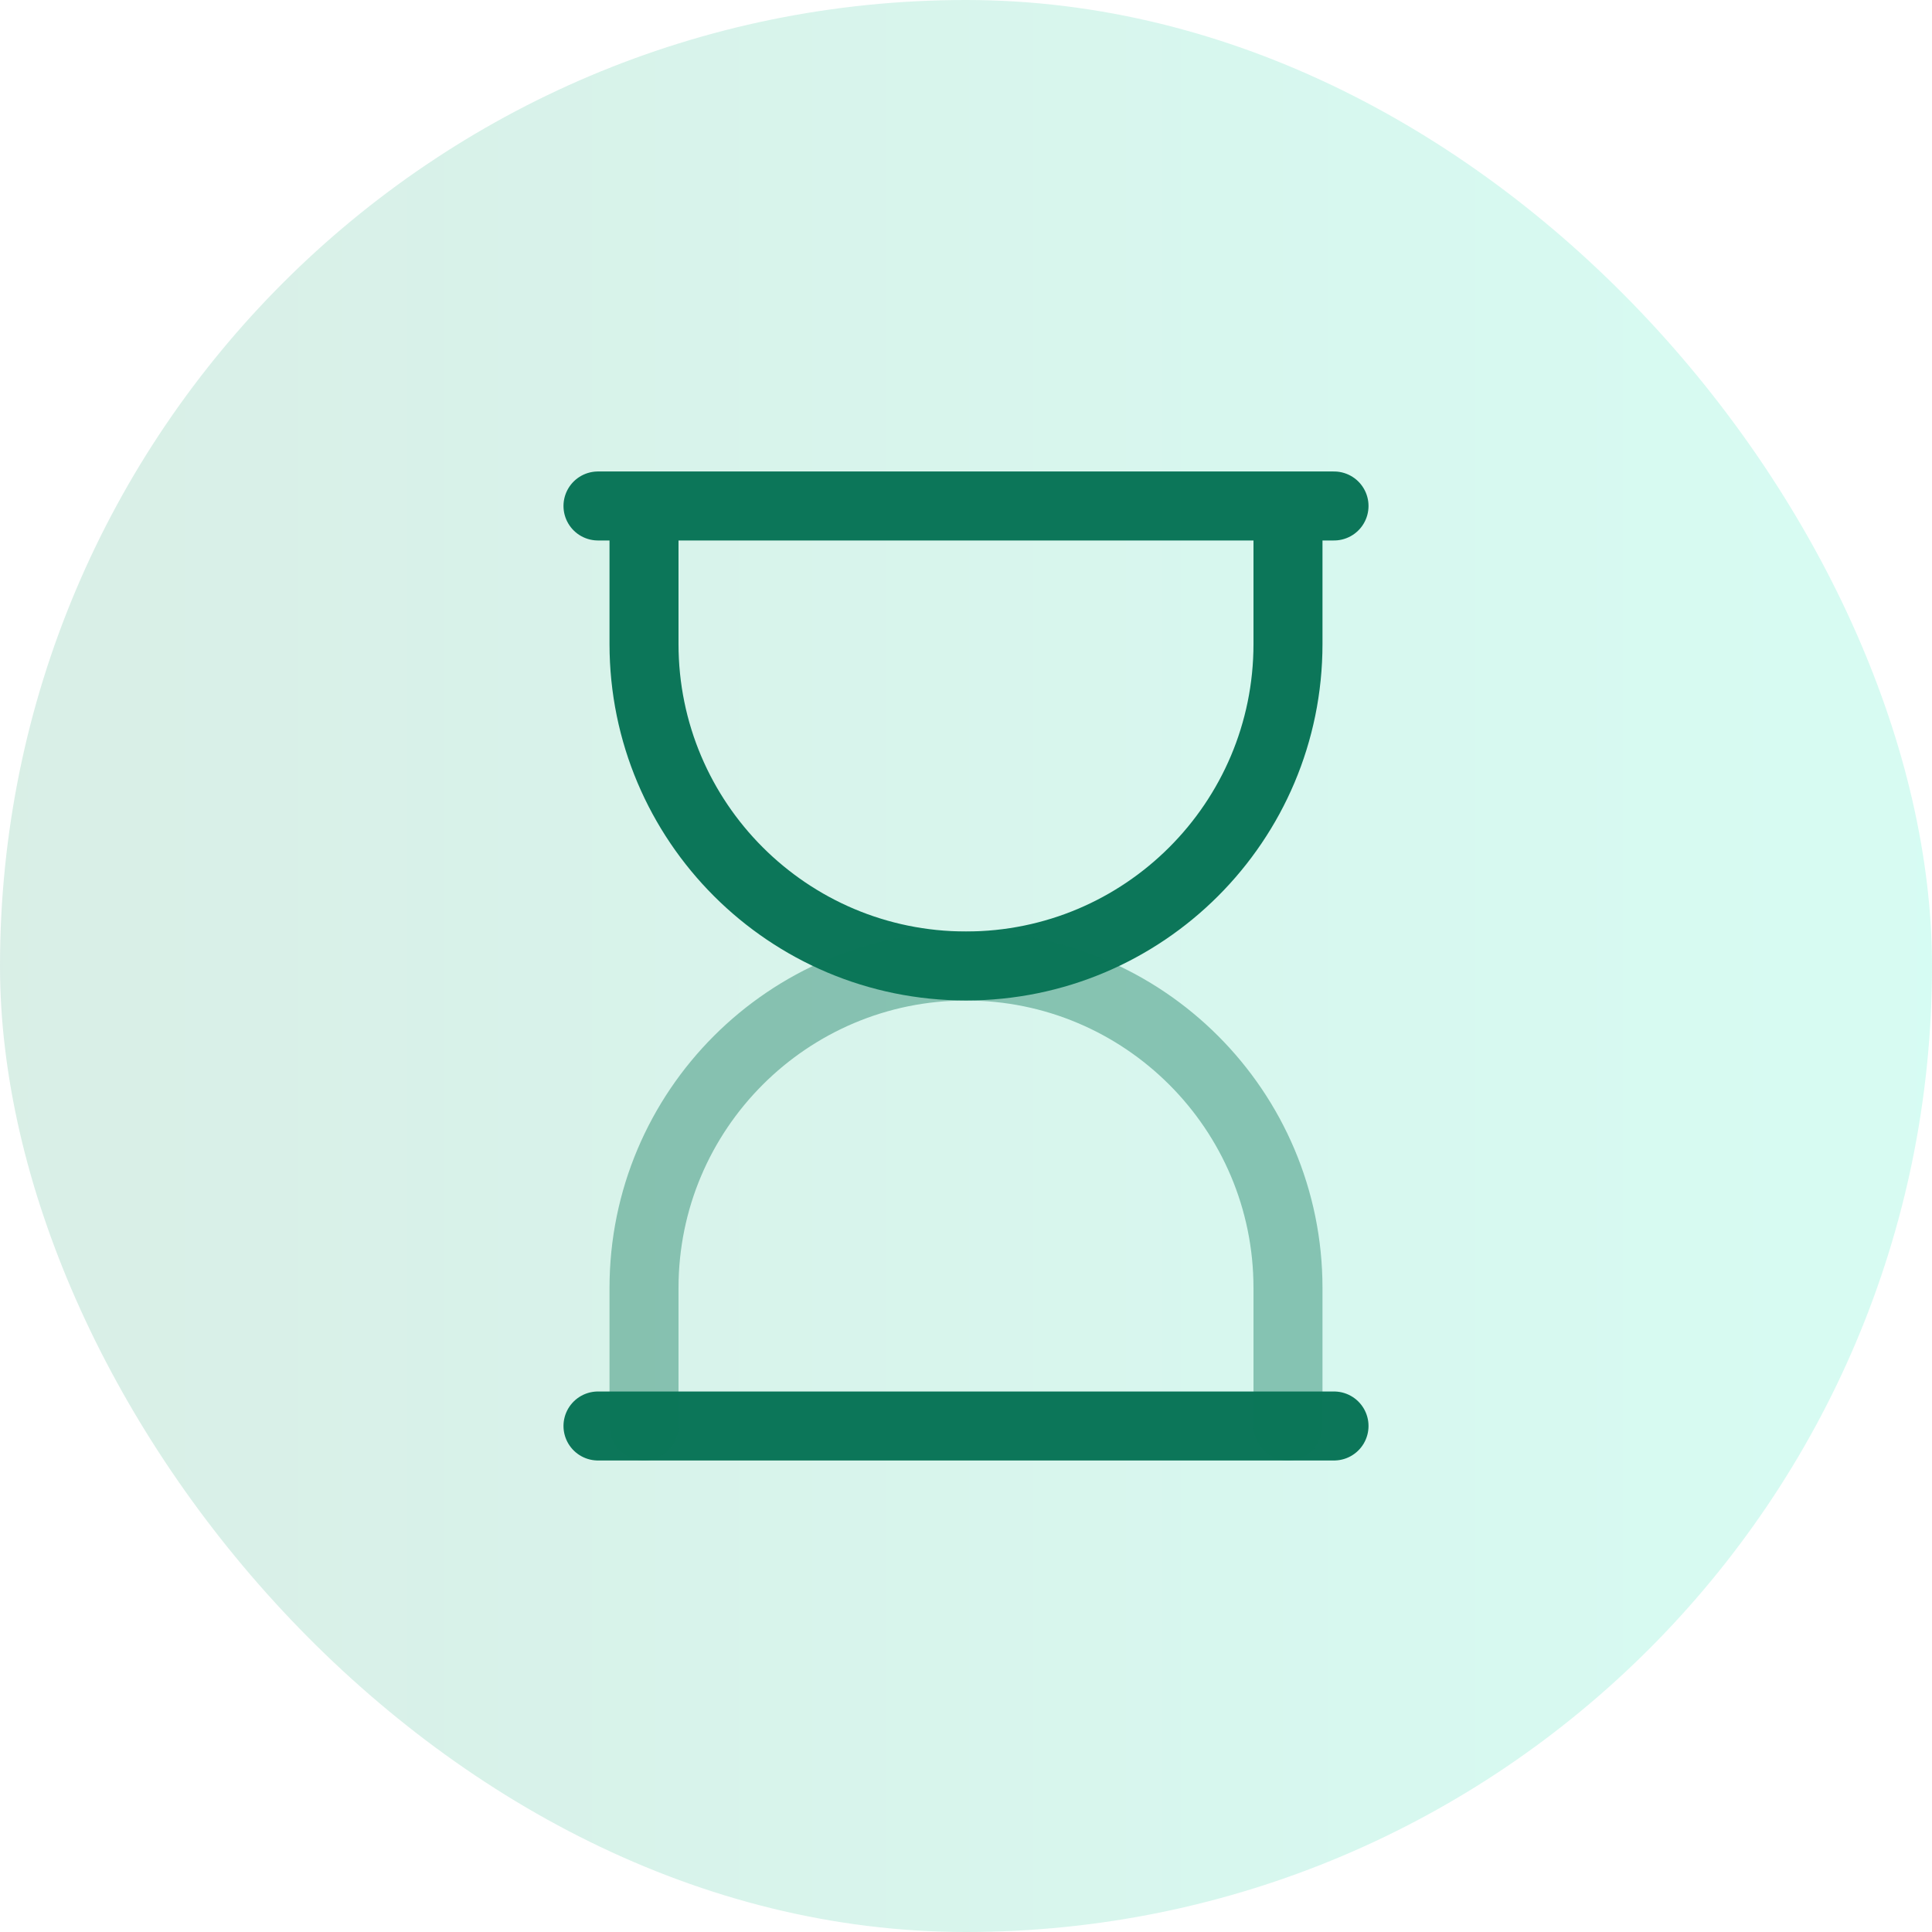
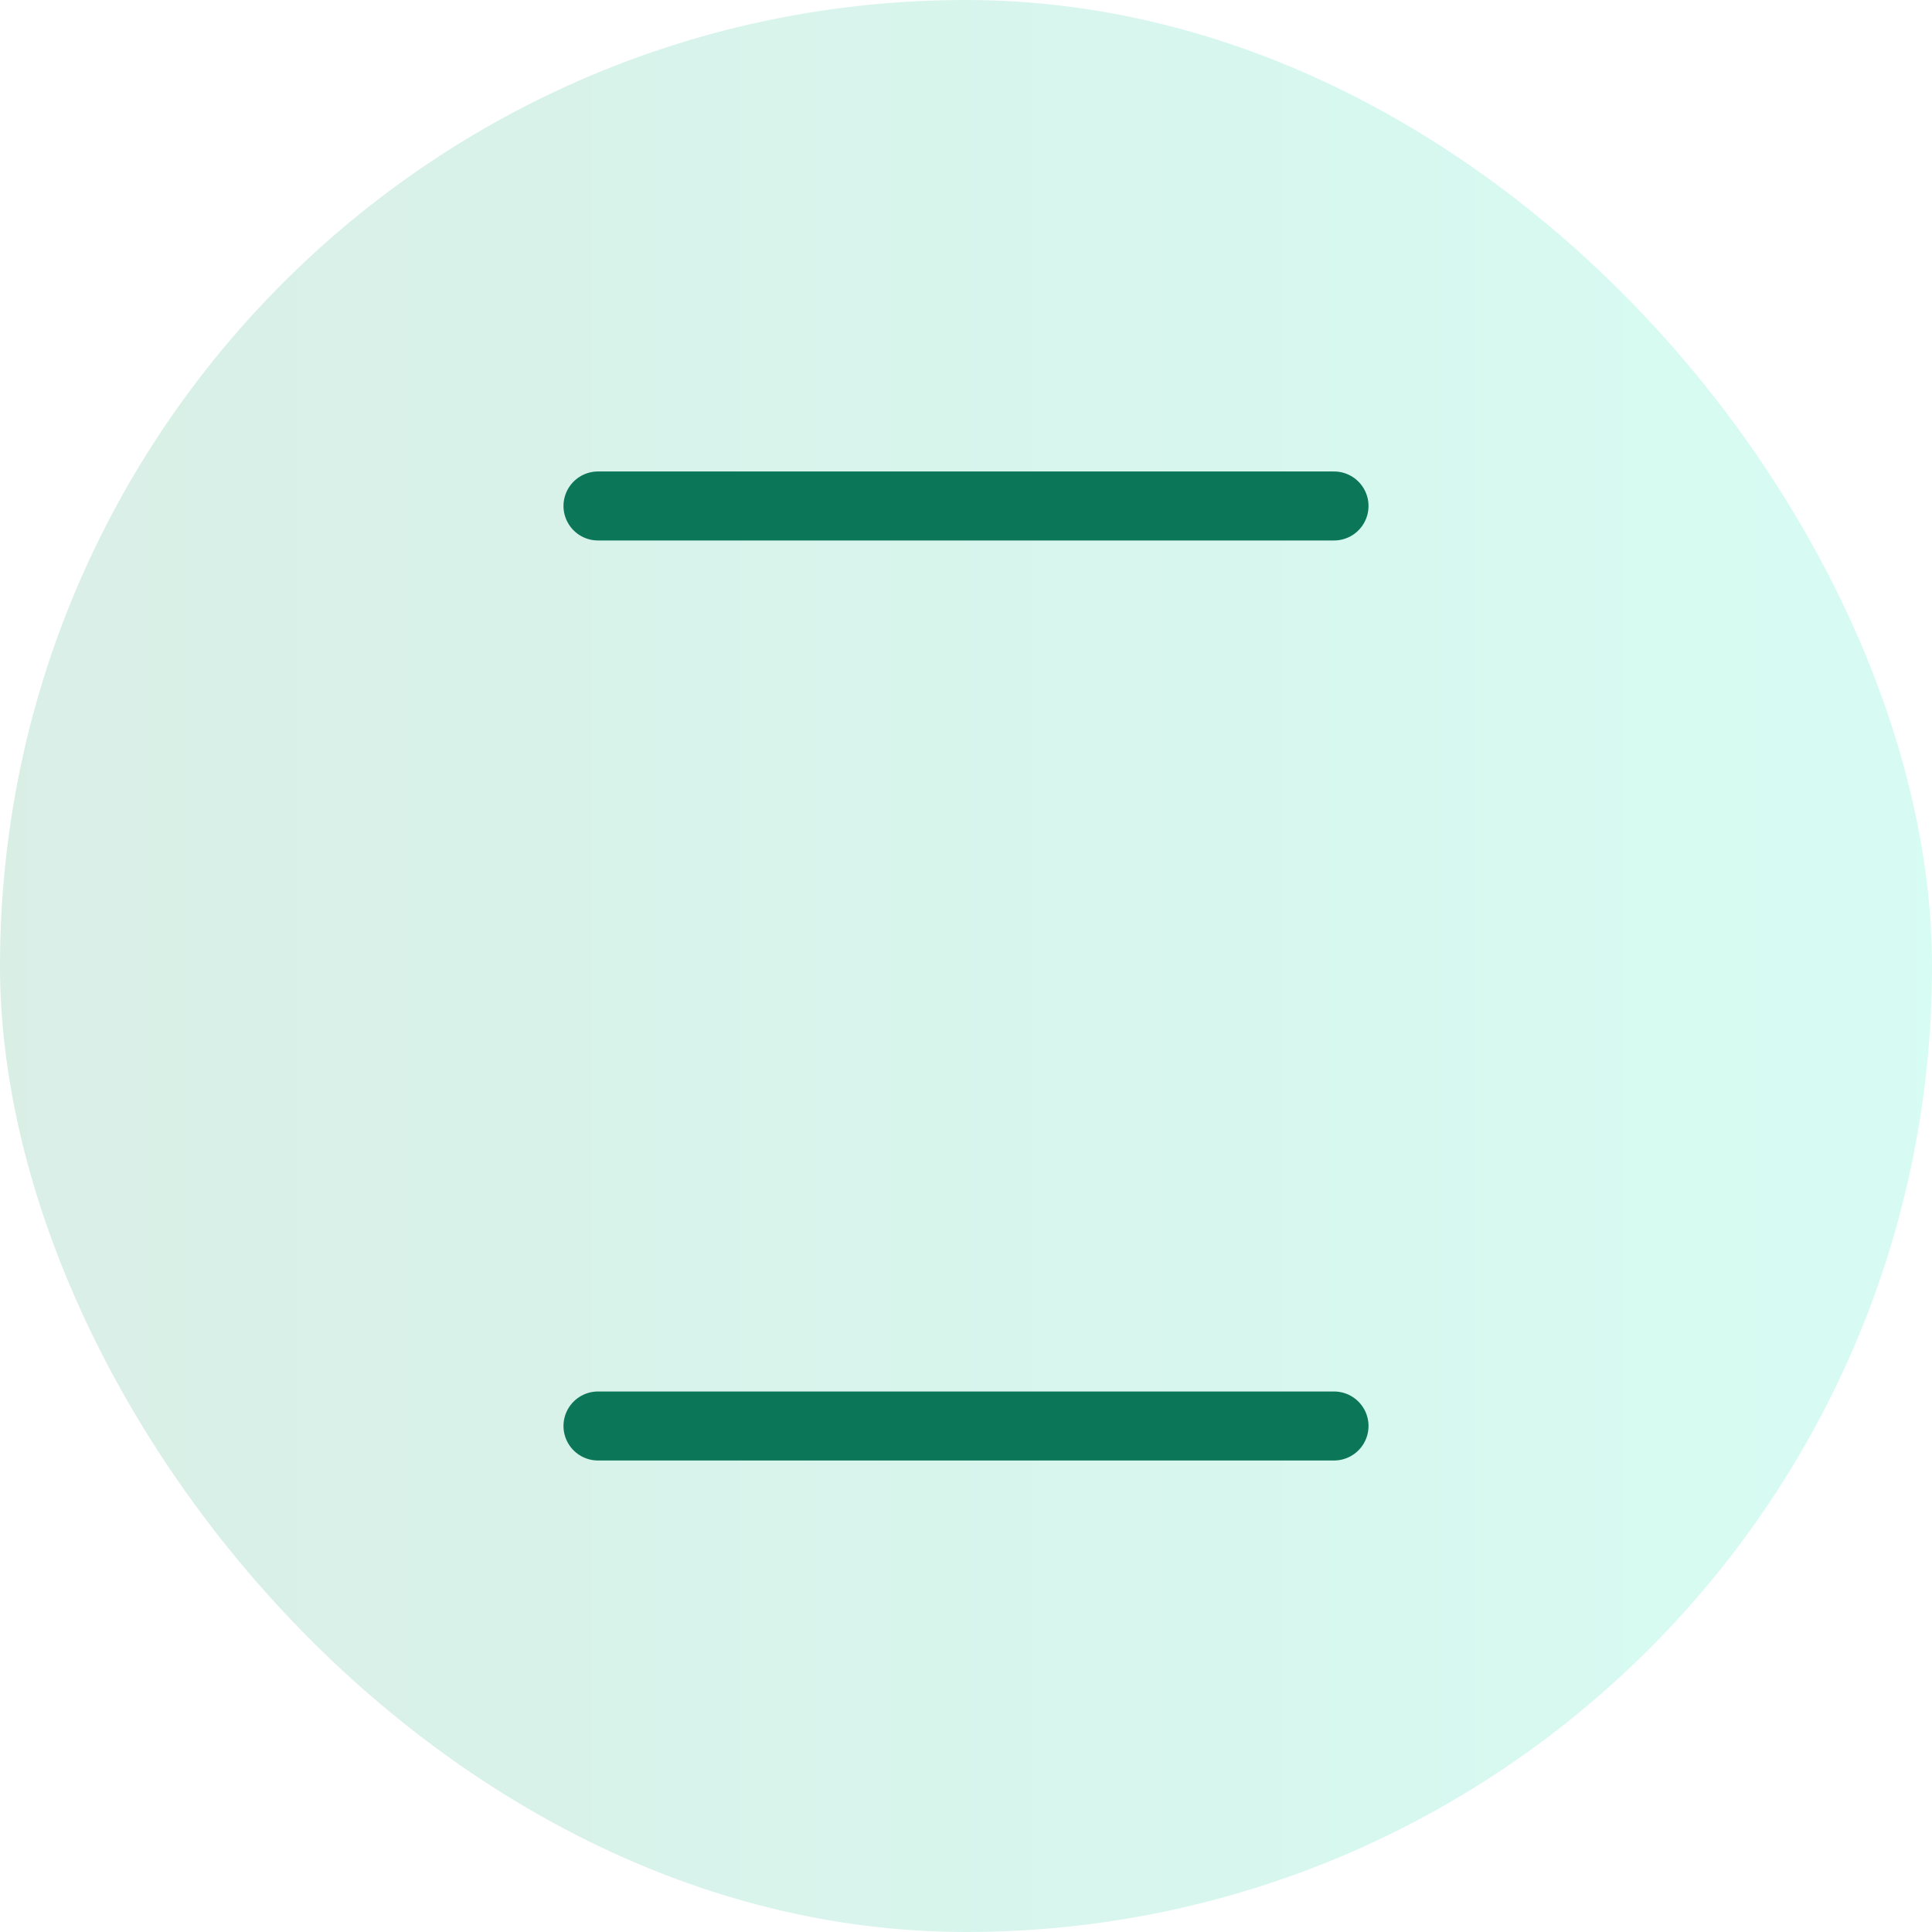
<svg xmlns="http://www.w3.org/2000/svg" width="56" height="56" viewBox="0 0 56 56" fill="none">
  <rect width="56" height="56" rx="28" fill="url(#paint0_linear_591_2800)" fill-opacity="0.16" />
-   <path d="M37.333 14.666V18.666C37.333 23.821 33.155 27.999 28 27.999C22.845 27.999 18.667 23.821 18.667 18.666V14.666" stroke="#0C7659" stroke-width="2" />
  <path d="M17.333 14.666H38.667M38.667 41.333H17.333" stroke="#0C7659" stroke-width="2" stroke-linecap="round" />
-   <path opacity="0.4" d="M37.333 41.333V37.333C37.333 32.179 33.155 28 28 28C22.845 28 18.667 32.179 18.667 37.333V41.333" stroke="#0C7659" stroke-width="2" stroke-linecap="round" stroke-linejoin="round" />
  <defs>
    <linearGradient id="paint0_linear_591_2800" x1="0" y1="28" x2="56" y2="28" gradientUnits="userSpaceOnUse">
      <stop stop-color="#139966" />
      <stop offset="1" stop-color="#03EBB3" />
    </linearGradient>
  </defs>
</svg>